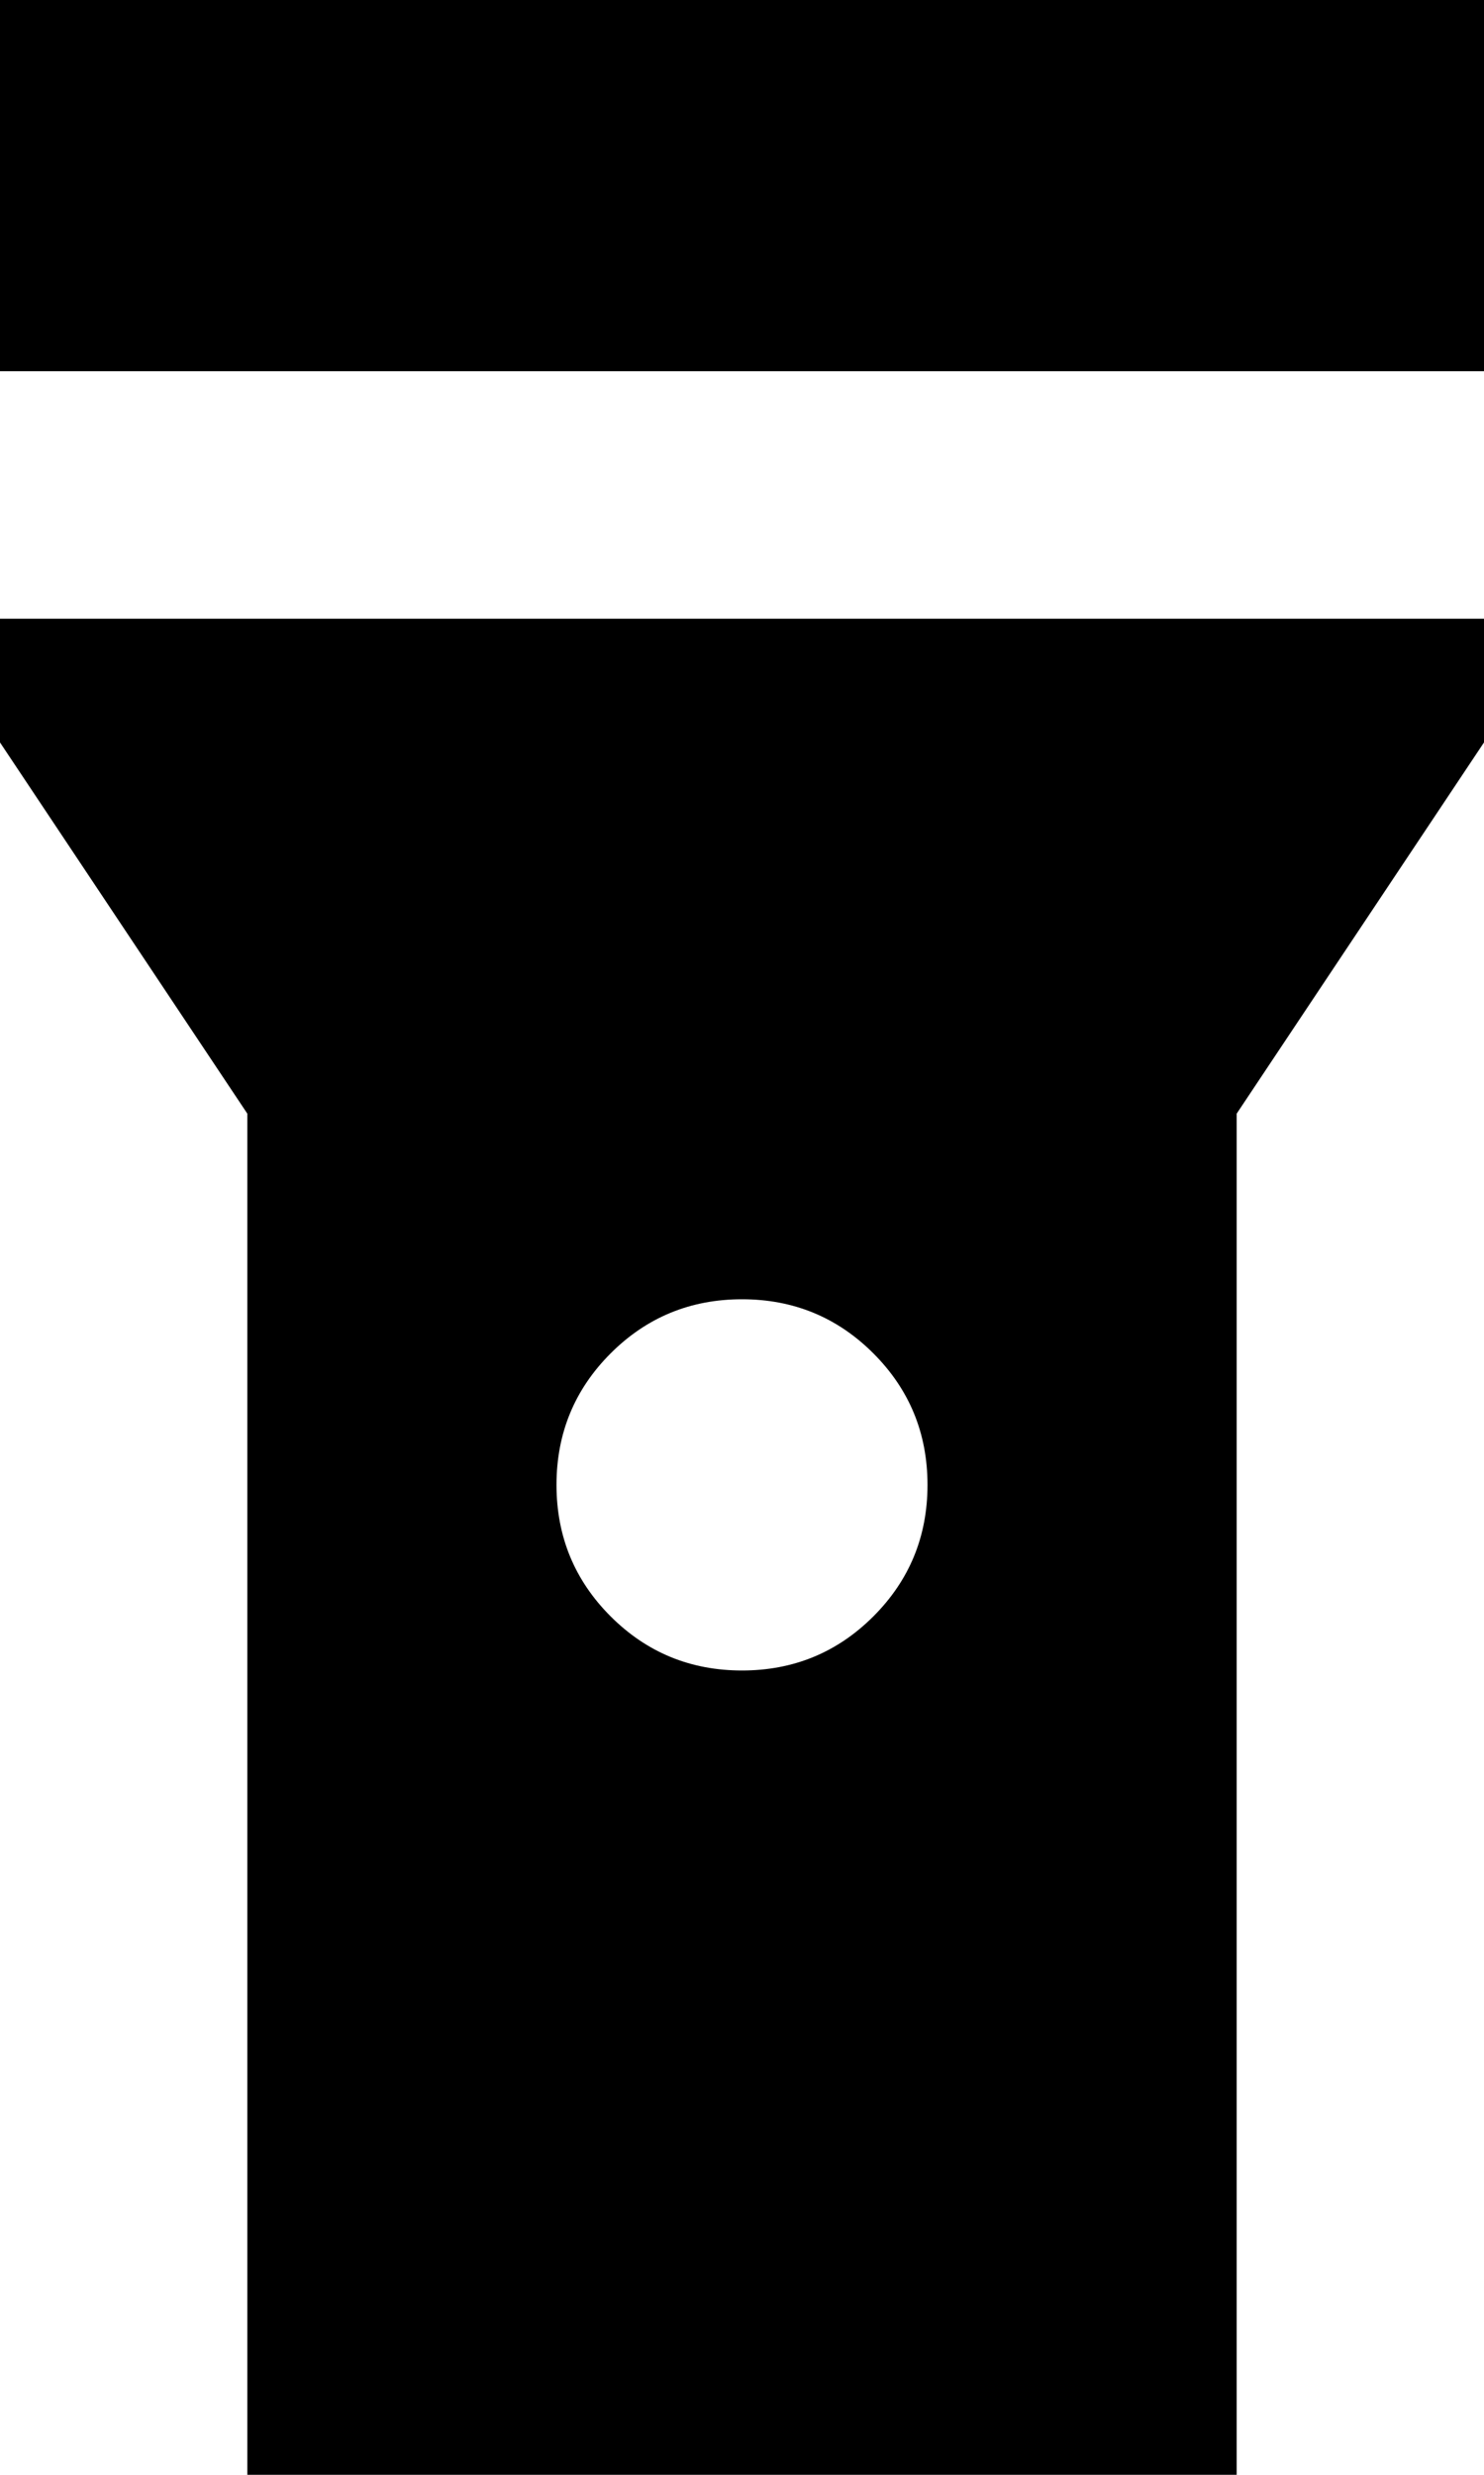
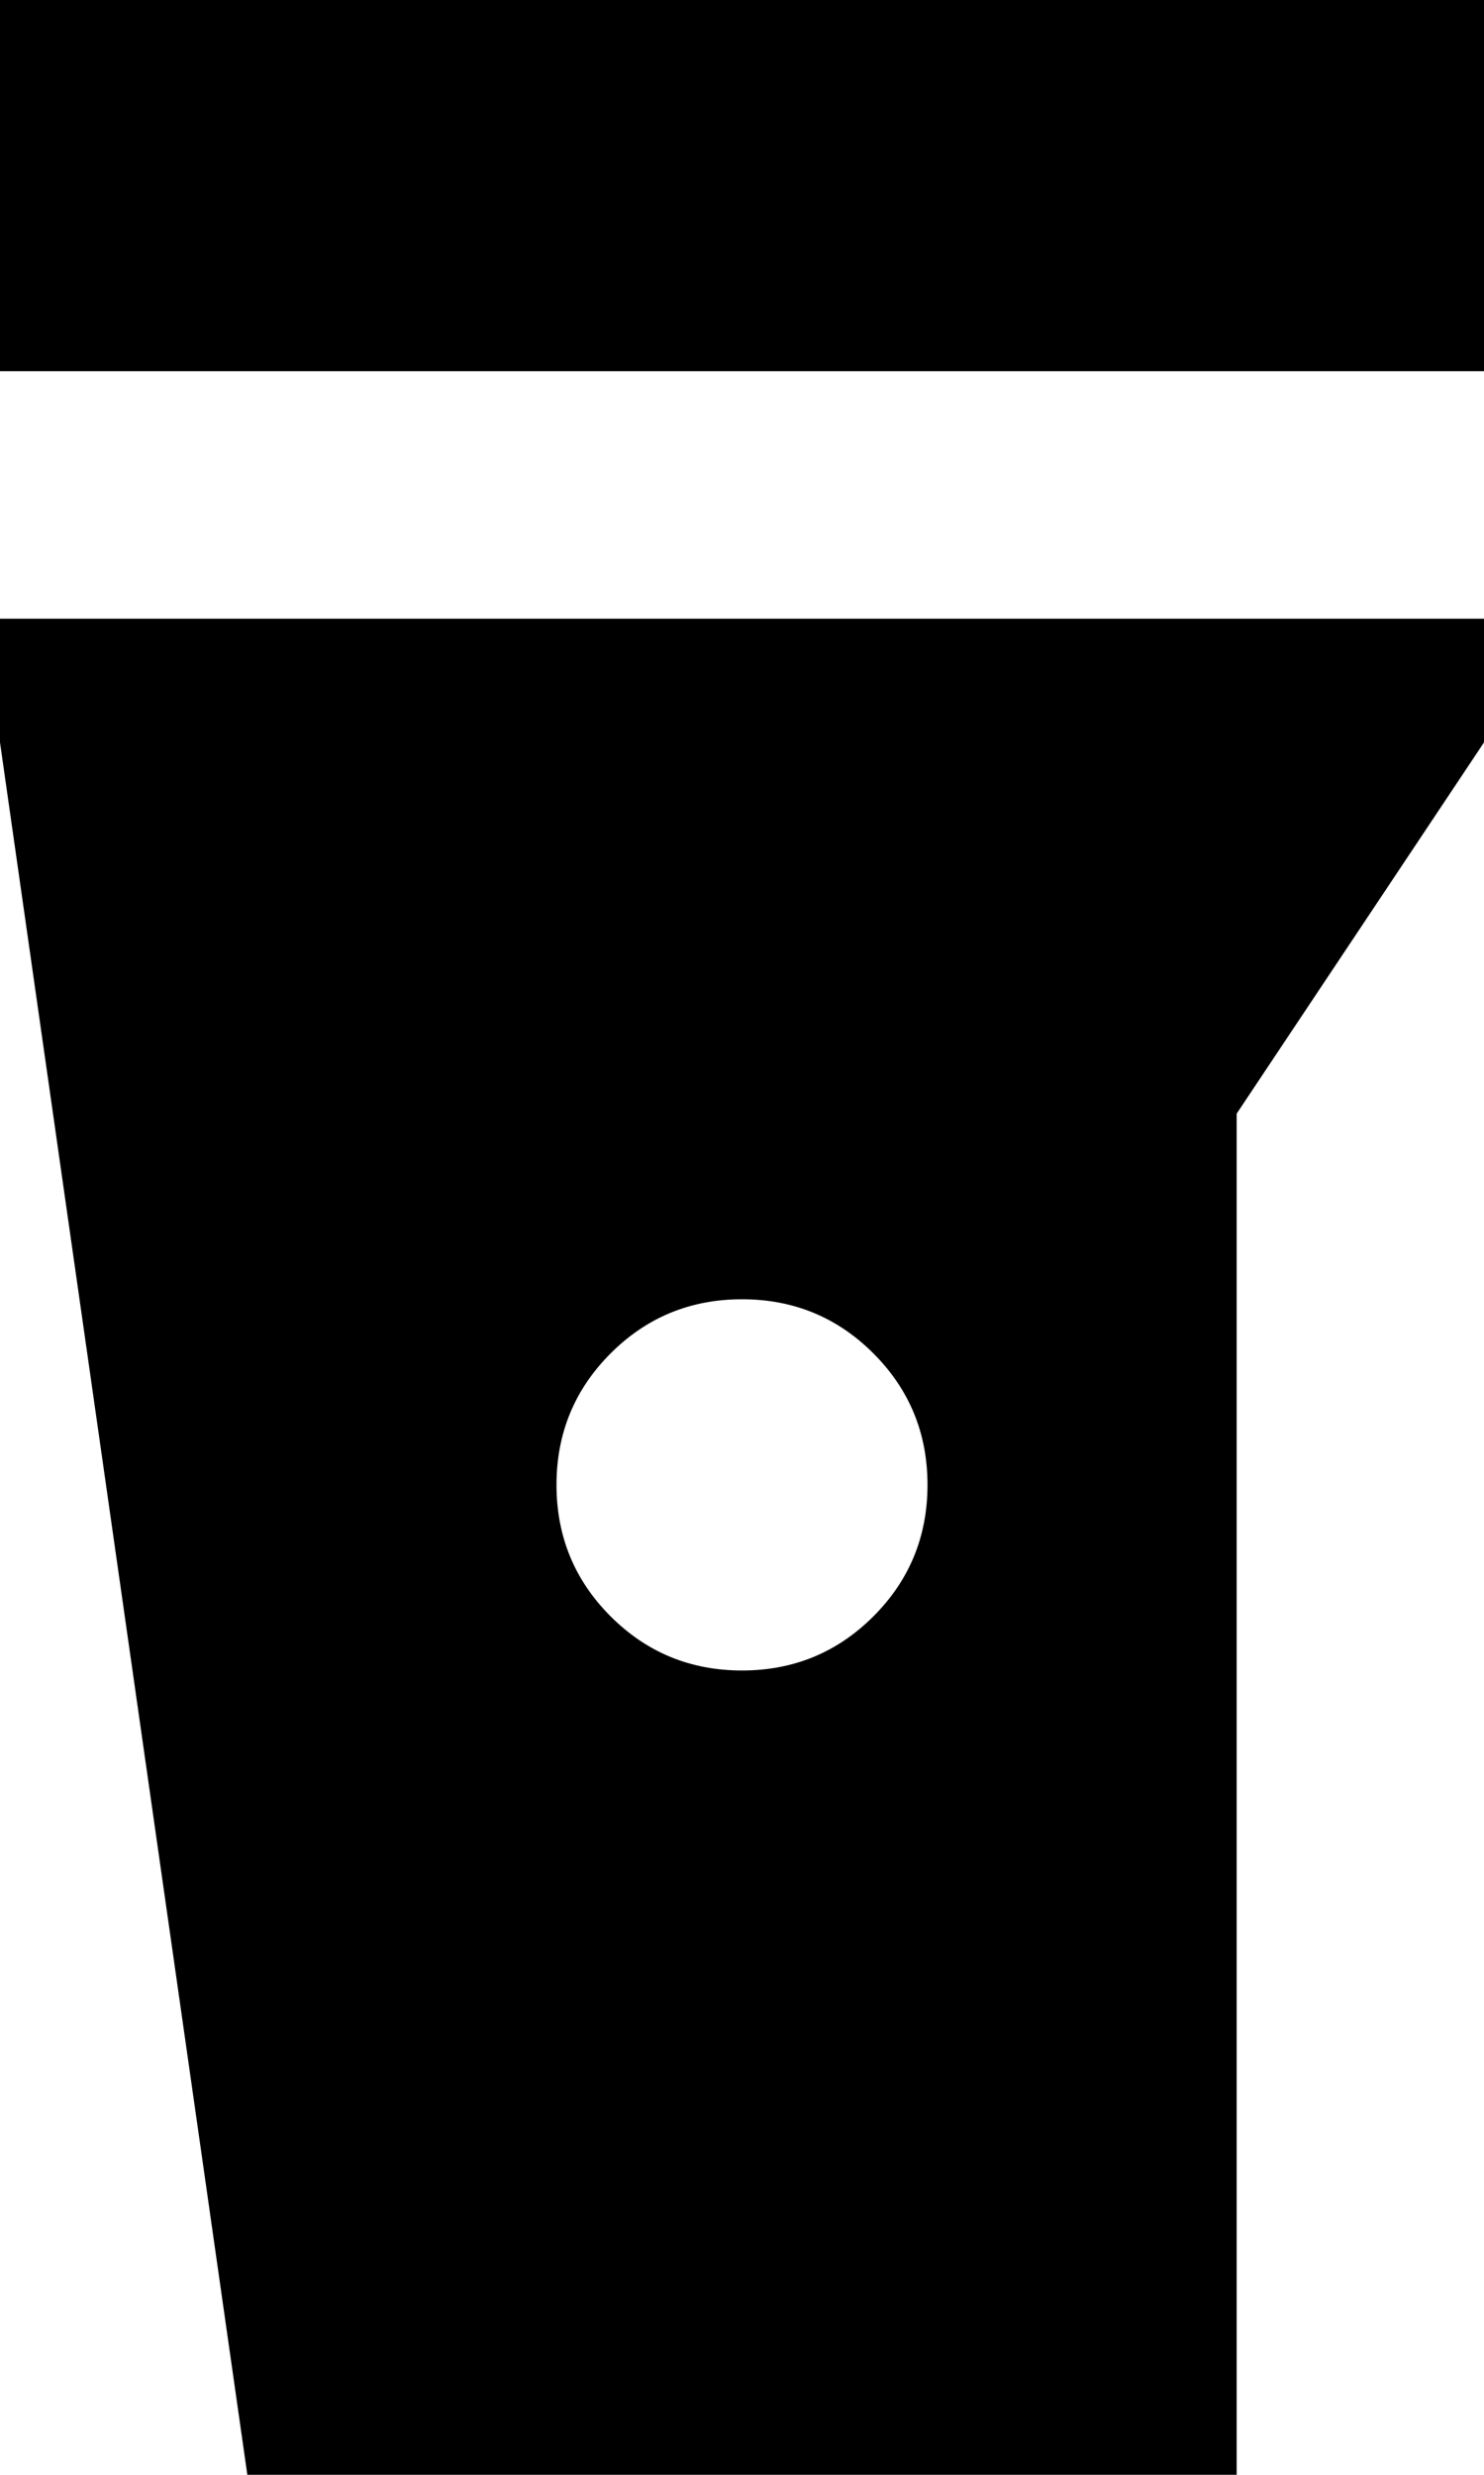
<svg xmlns="http://www.w3.org/2000/svg" xmlns:ns1="http://sodipodi.sourceforge.net/DTD/sodipodi-0.dtd" xmlns:ns2="http://www.inkscape.org/namespaces/inkscape" height="15" viewBox="0 -960 360 600" width="9" fill="#000000" version="1.1" id="svg1" ns1:docname="torch.svg" ns2:version="1.3.2 (091e20e, 2023-11-25, custom)">
  <defs id="defs1" />
  <ns1:namedview id="namedview1" pagecolor="#ffffff" bordercolor="#000000" borderopacity="0.25" ns2:showpageshadow="2" ns2:pageopacity="0.0" ns2:pagecheckerboard="0" ns2:deskcolor="#d1d1d1" ns2:zoom="33.875" ns2:cx="5.9926199" ns2:cy="9.9926199" ns2:window-width="1920" ns2:window-height="1009" ns2:window-x="1912" ns2:window-y="818" ns2:window-maximized="1" ns2:current-layer="svg1" />
-   <path d="m 0,-870 v -90 h 360 v 90 z m 180,315 q 18.75,0 31.875,-13.125 Q 225,-581.25 225,-600 225,-618.75 211.875,-631.875 198.75,-645 180,-645 q -18.75,0 -31.875,13.125 Q 135,-618.75 135,-600 q 0,18.75 13.125,31.875 Q 161.25,-555 180,-555 Z M 60,-360 V -690 L 0,-780 v -30 h 360 v 30 l -60,90 v 330 z" id="path1" style="stroke-width:0.75" />
+   <path d="m 0,-870 v -90 h 360 v 90 z m 180,315 q 18.75,0 31.875,-13.125 Q 225,-581.25 225,-600 225,-618.75 211.875,-631.875 198.75,-645 180,-645 q -18.75,0 -31.875,13.125 Q 135,-618.75 135,-600 q 0,18.75 13.125,31.875 Q 161.25,-555 180,-555 Z M 60,-360 L 0,-780 v -30 h 360 v 30 l -60,90 v 330 z" id="path1" style="stroke-width:0.75" />
</svg>